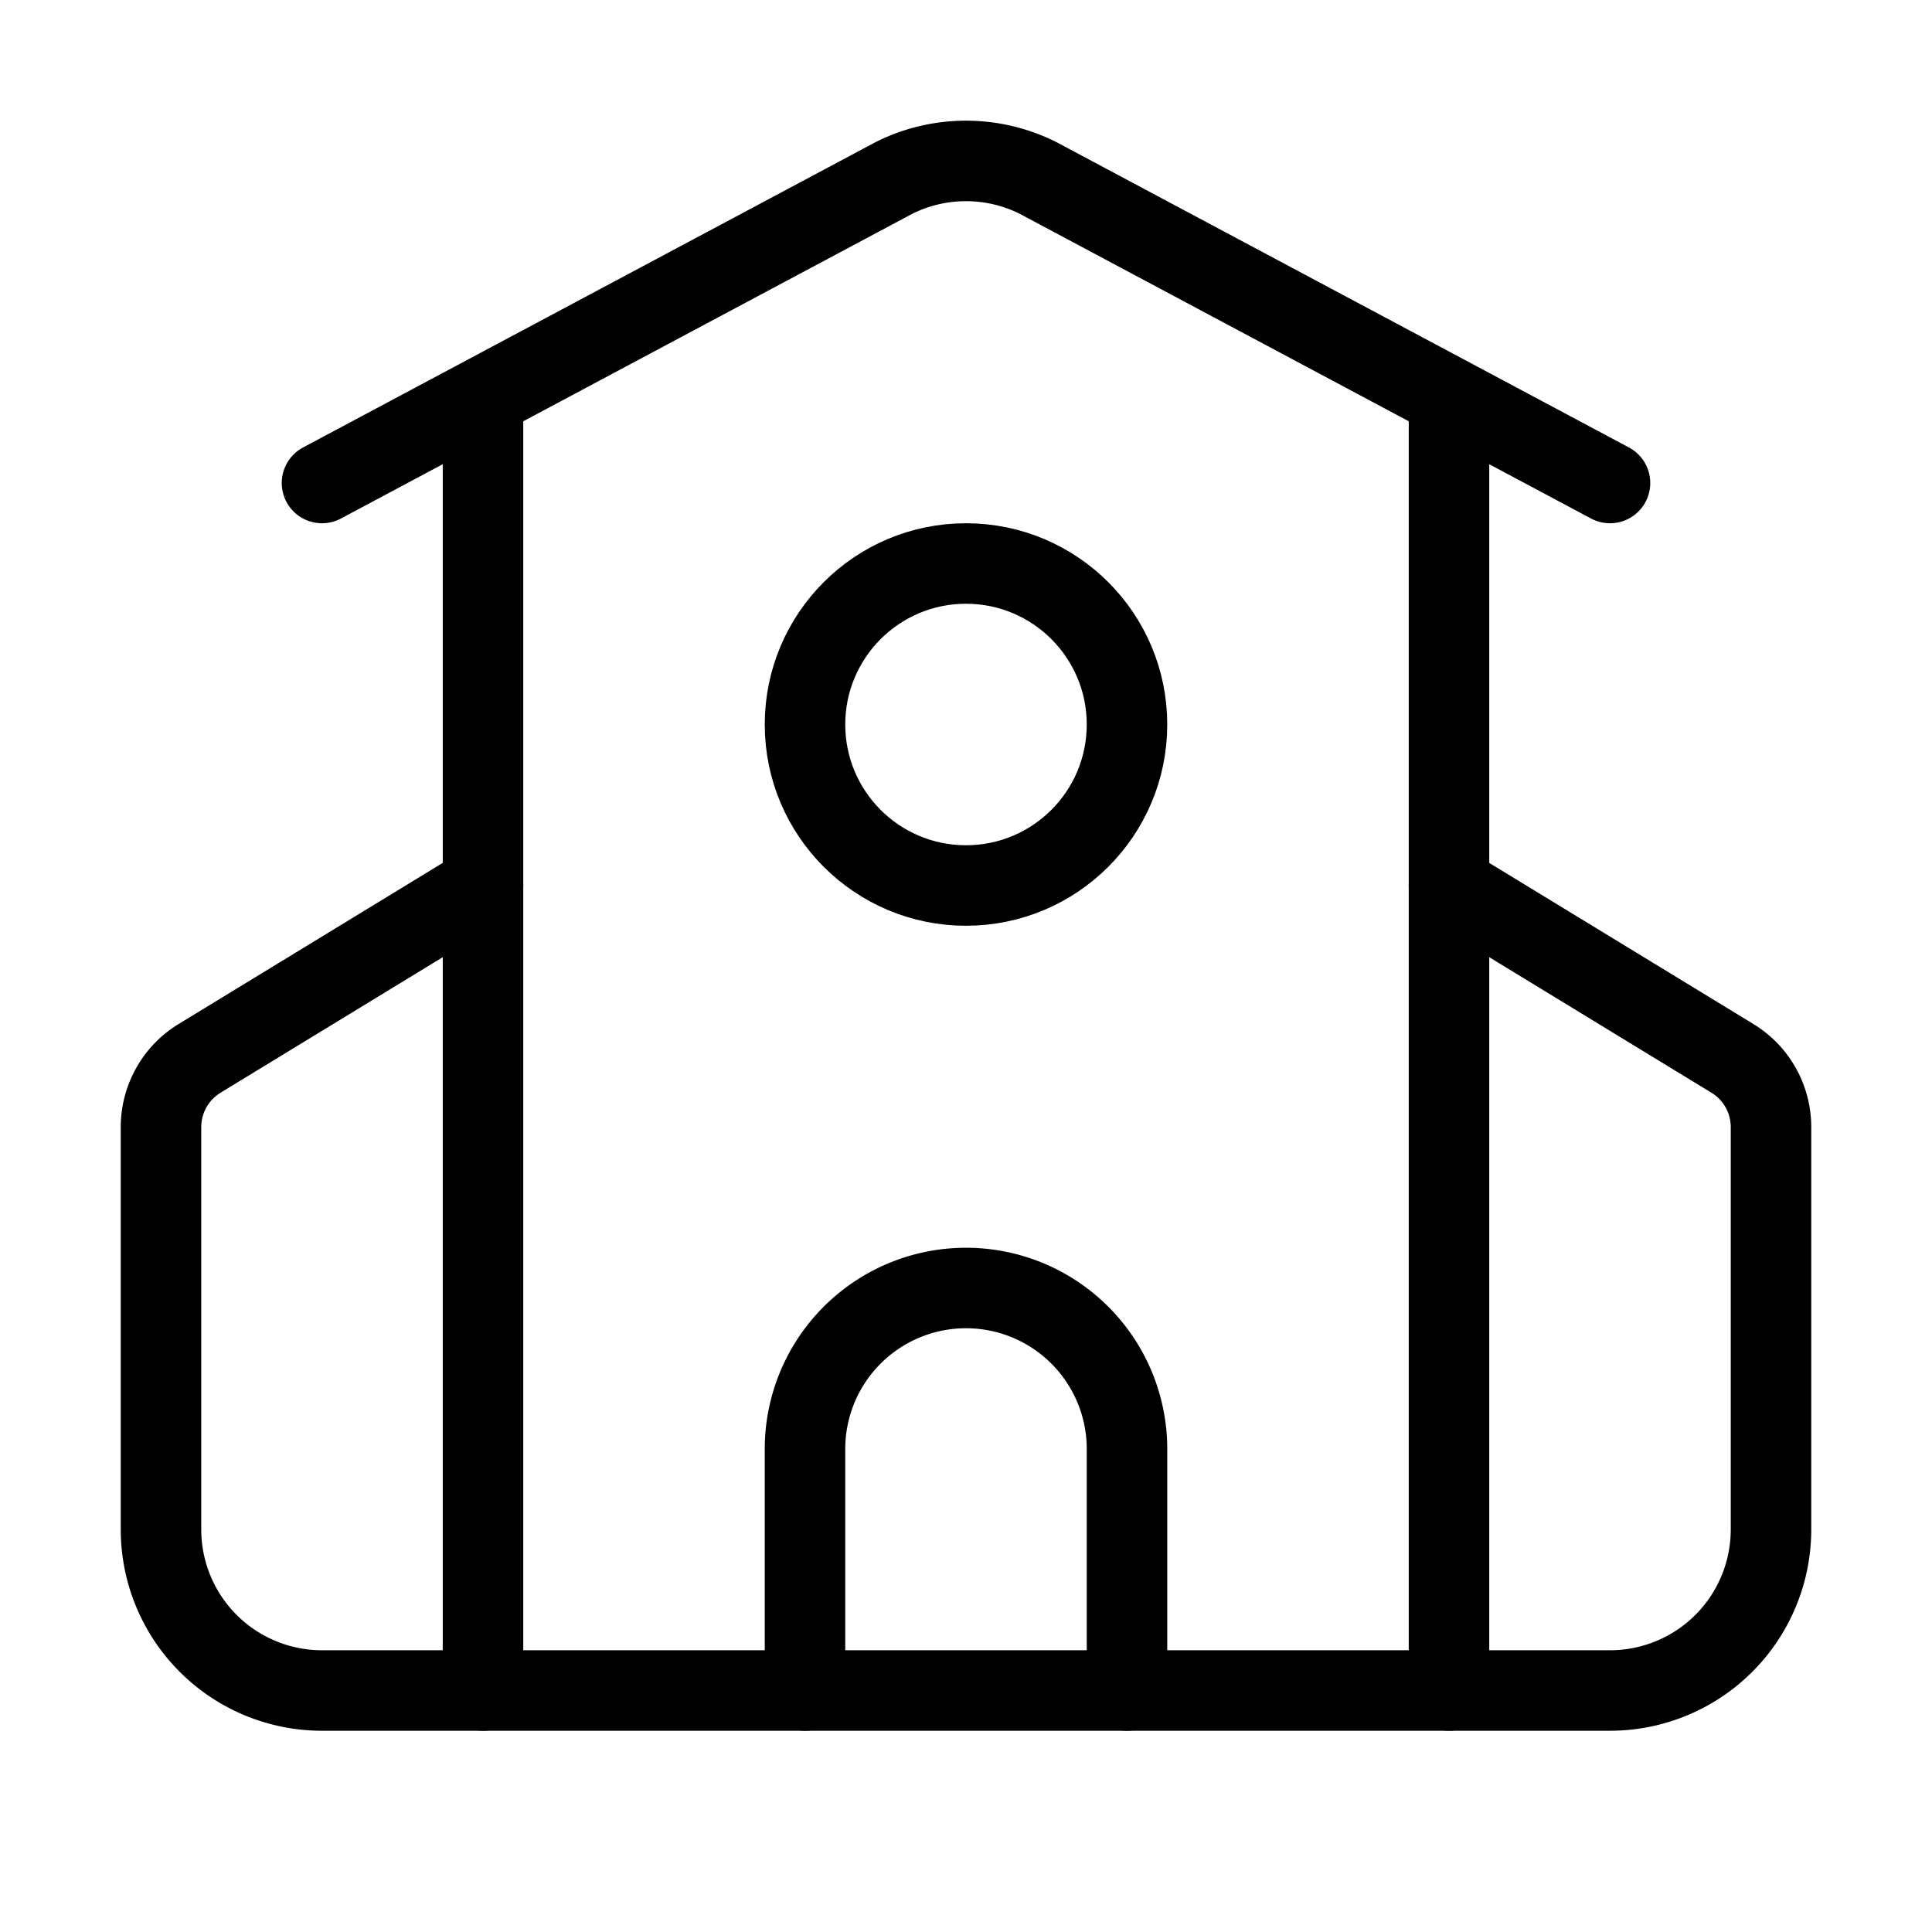
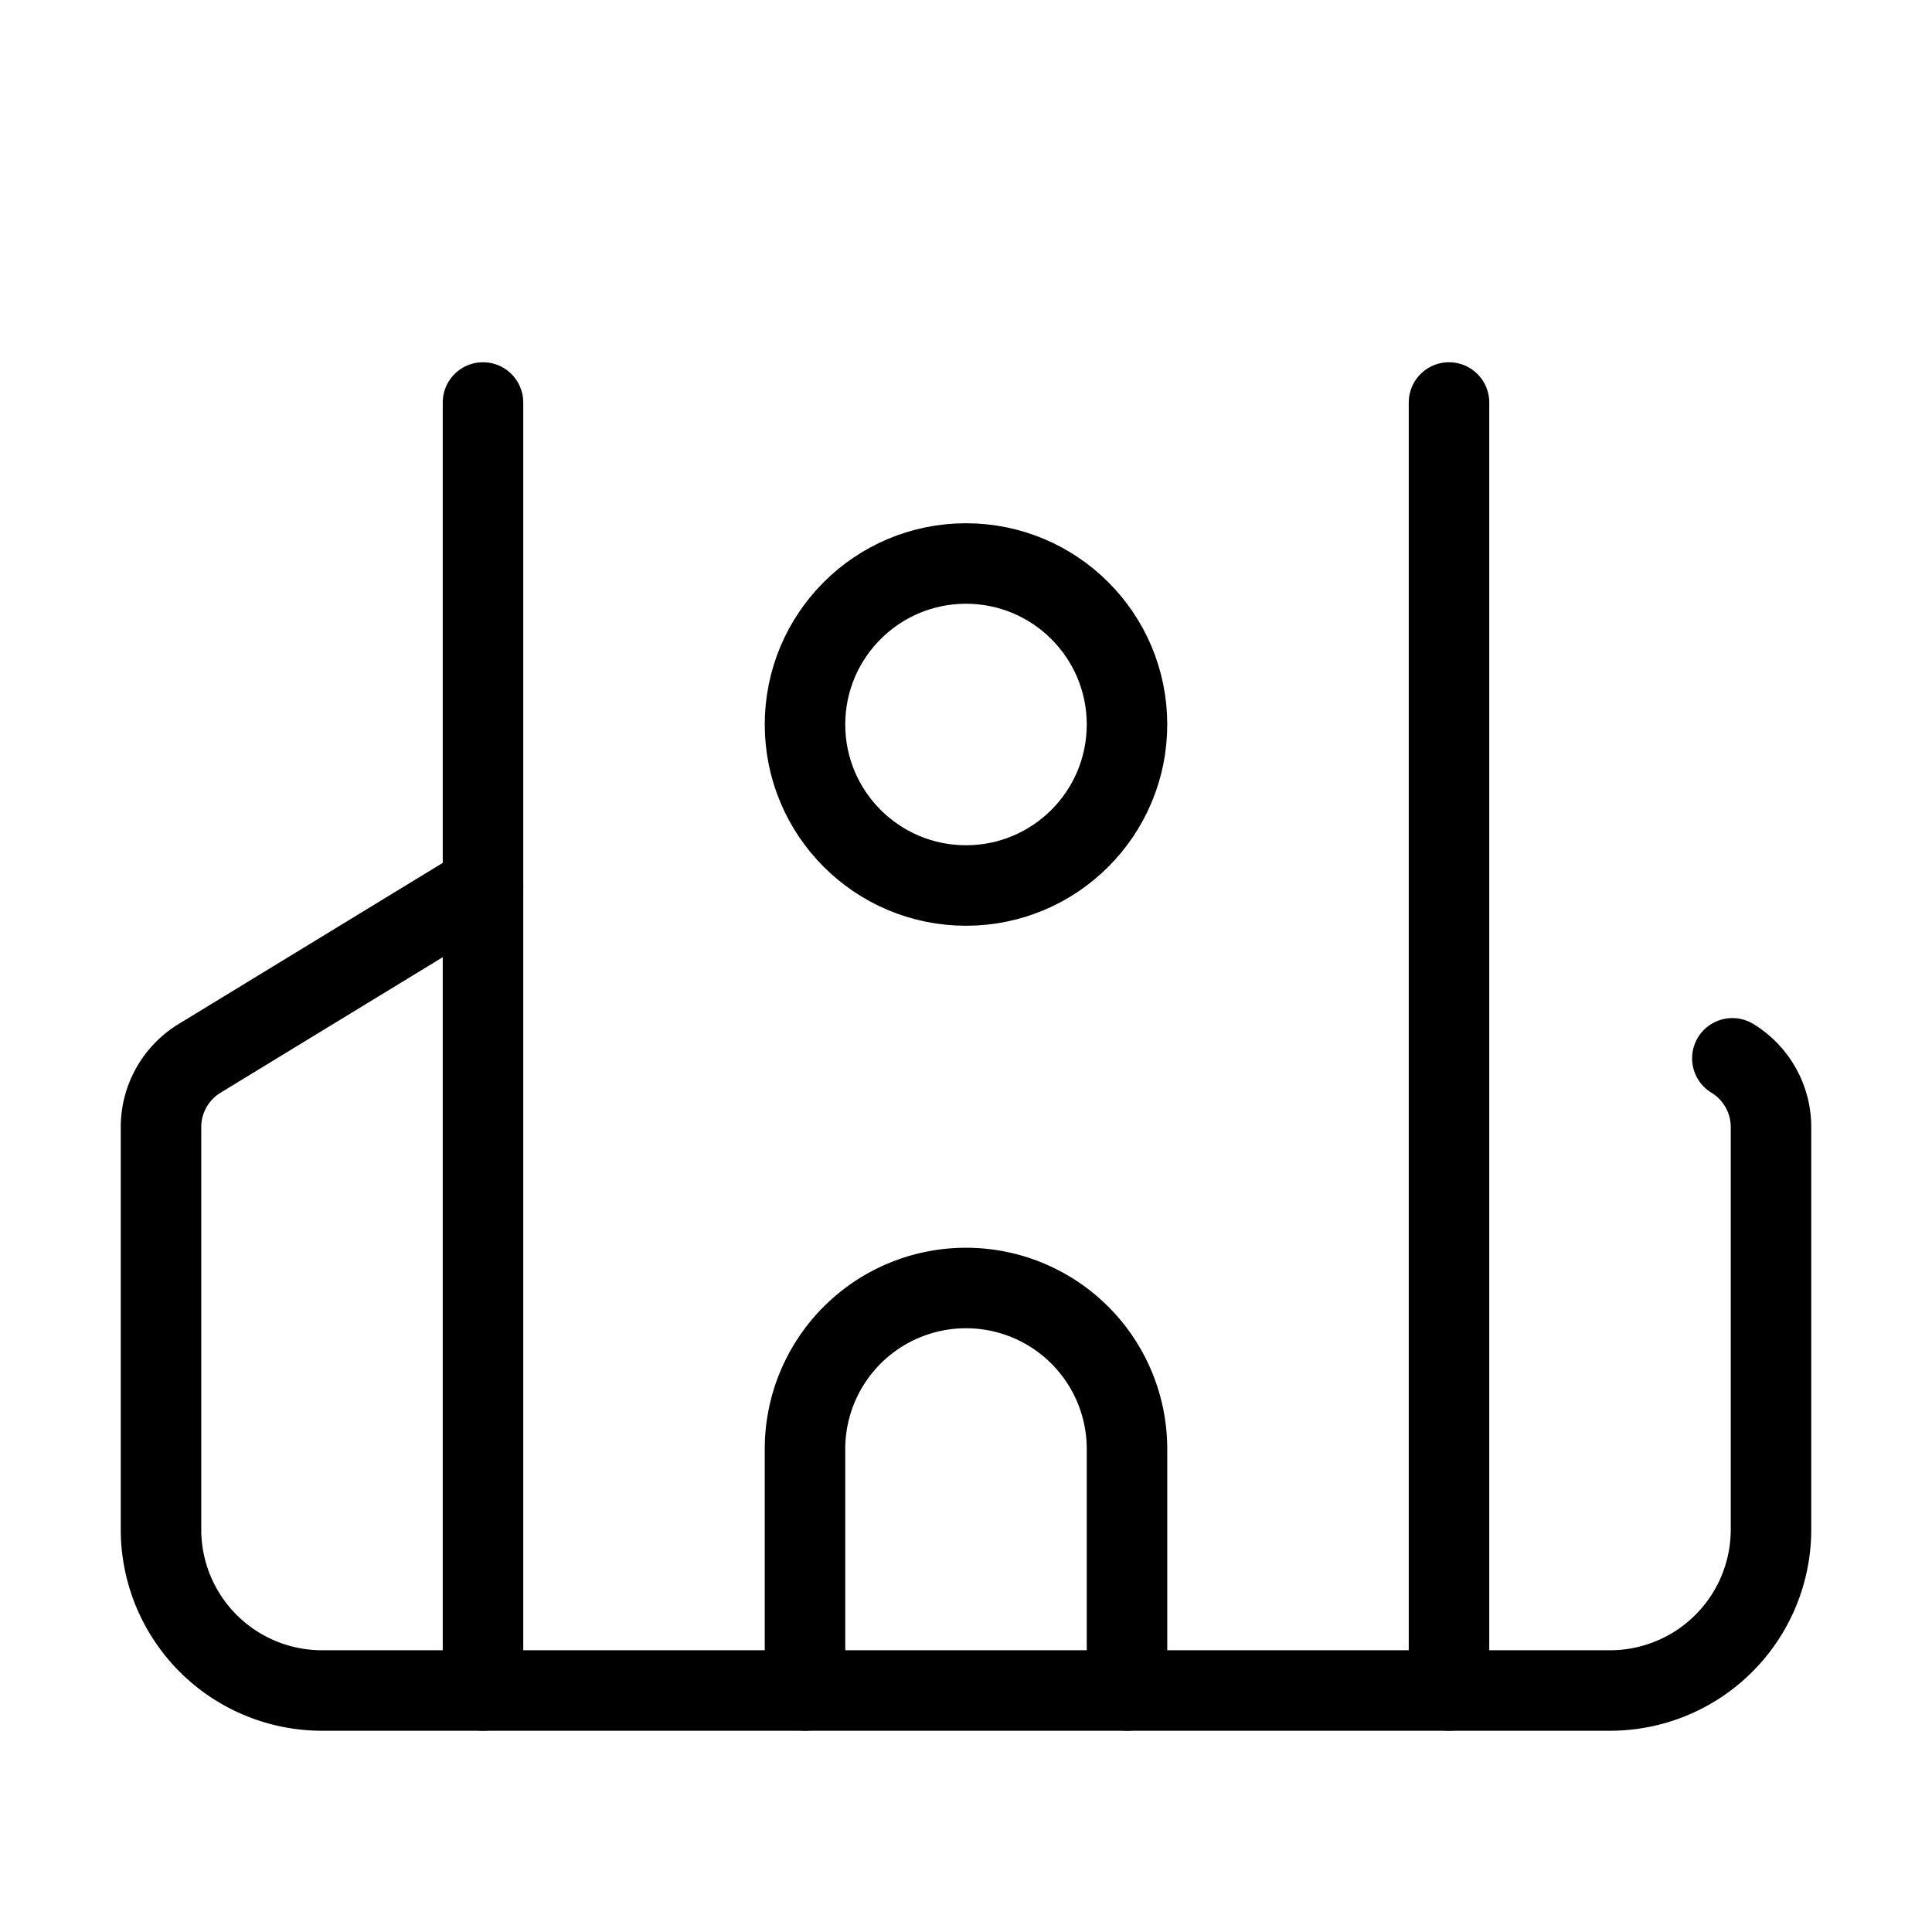
<svg xmlns="http://www.w3.org/2000/svg" class="lucide lucide-school-icon lucide-school" stroke-linejoin="round" stroke-linecap="round" stroke-width="1" stroke="currentColor" fill="none" viewBox="0 0 24 24" height="24" width="24">
  <path d="M14 21v-3a2 2 0 0 0-4 0v3" />
  <path d="M18 5v16" />
-   <path d="m4 6 7.106-3.79a2 2 0 0 1 1.788 0L20 6" />
-   <path d="m6 11-3.52 2.147a1 1 0 0 0-.48.854V19a2 2 0 0 0 2 2h16a2 2 0 0 0 2-2v-5a1 1 0 0 0-.48-.853L18 11" />
+   <path d="m6 11-3.52 2.147a1 1 0 0 0-.48.854V19a2 2 0 0 0 2 2h16a2 2 0 0 0 2-2v-5a1 1 0 0 0-.48-.853" />
  <path d="M6 5v16" />
  <circle r="2" cy="9" cx="12" />
</svg>